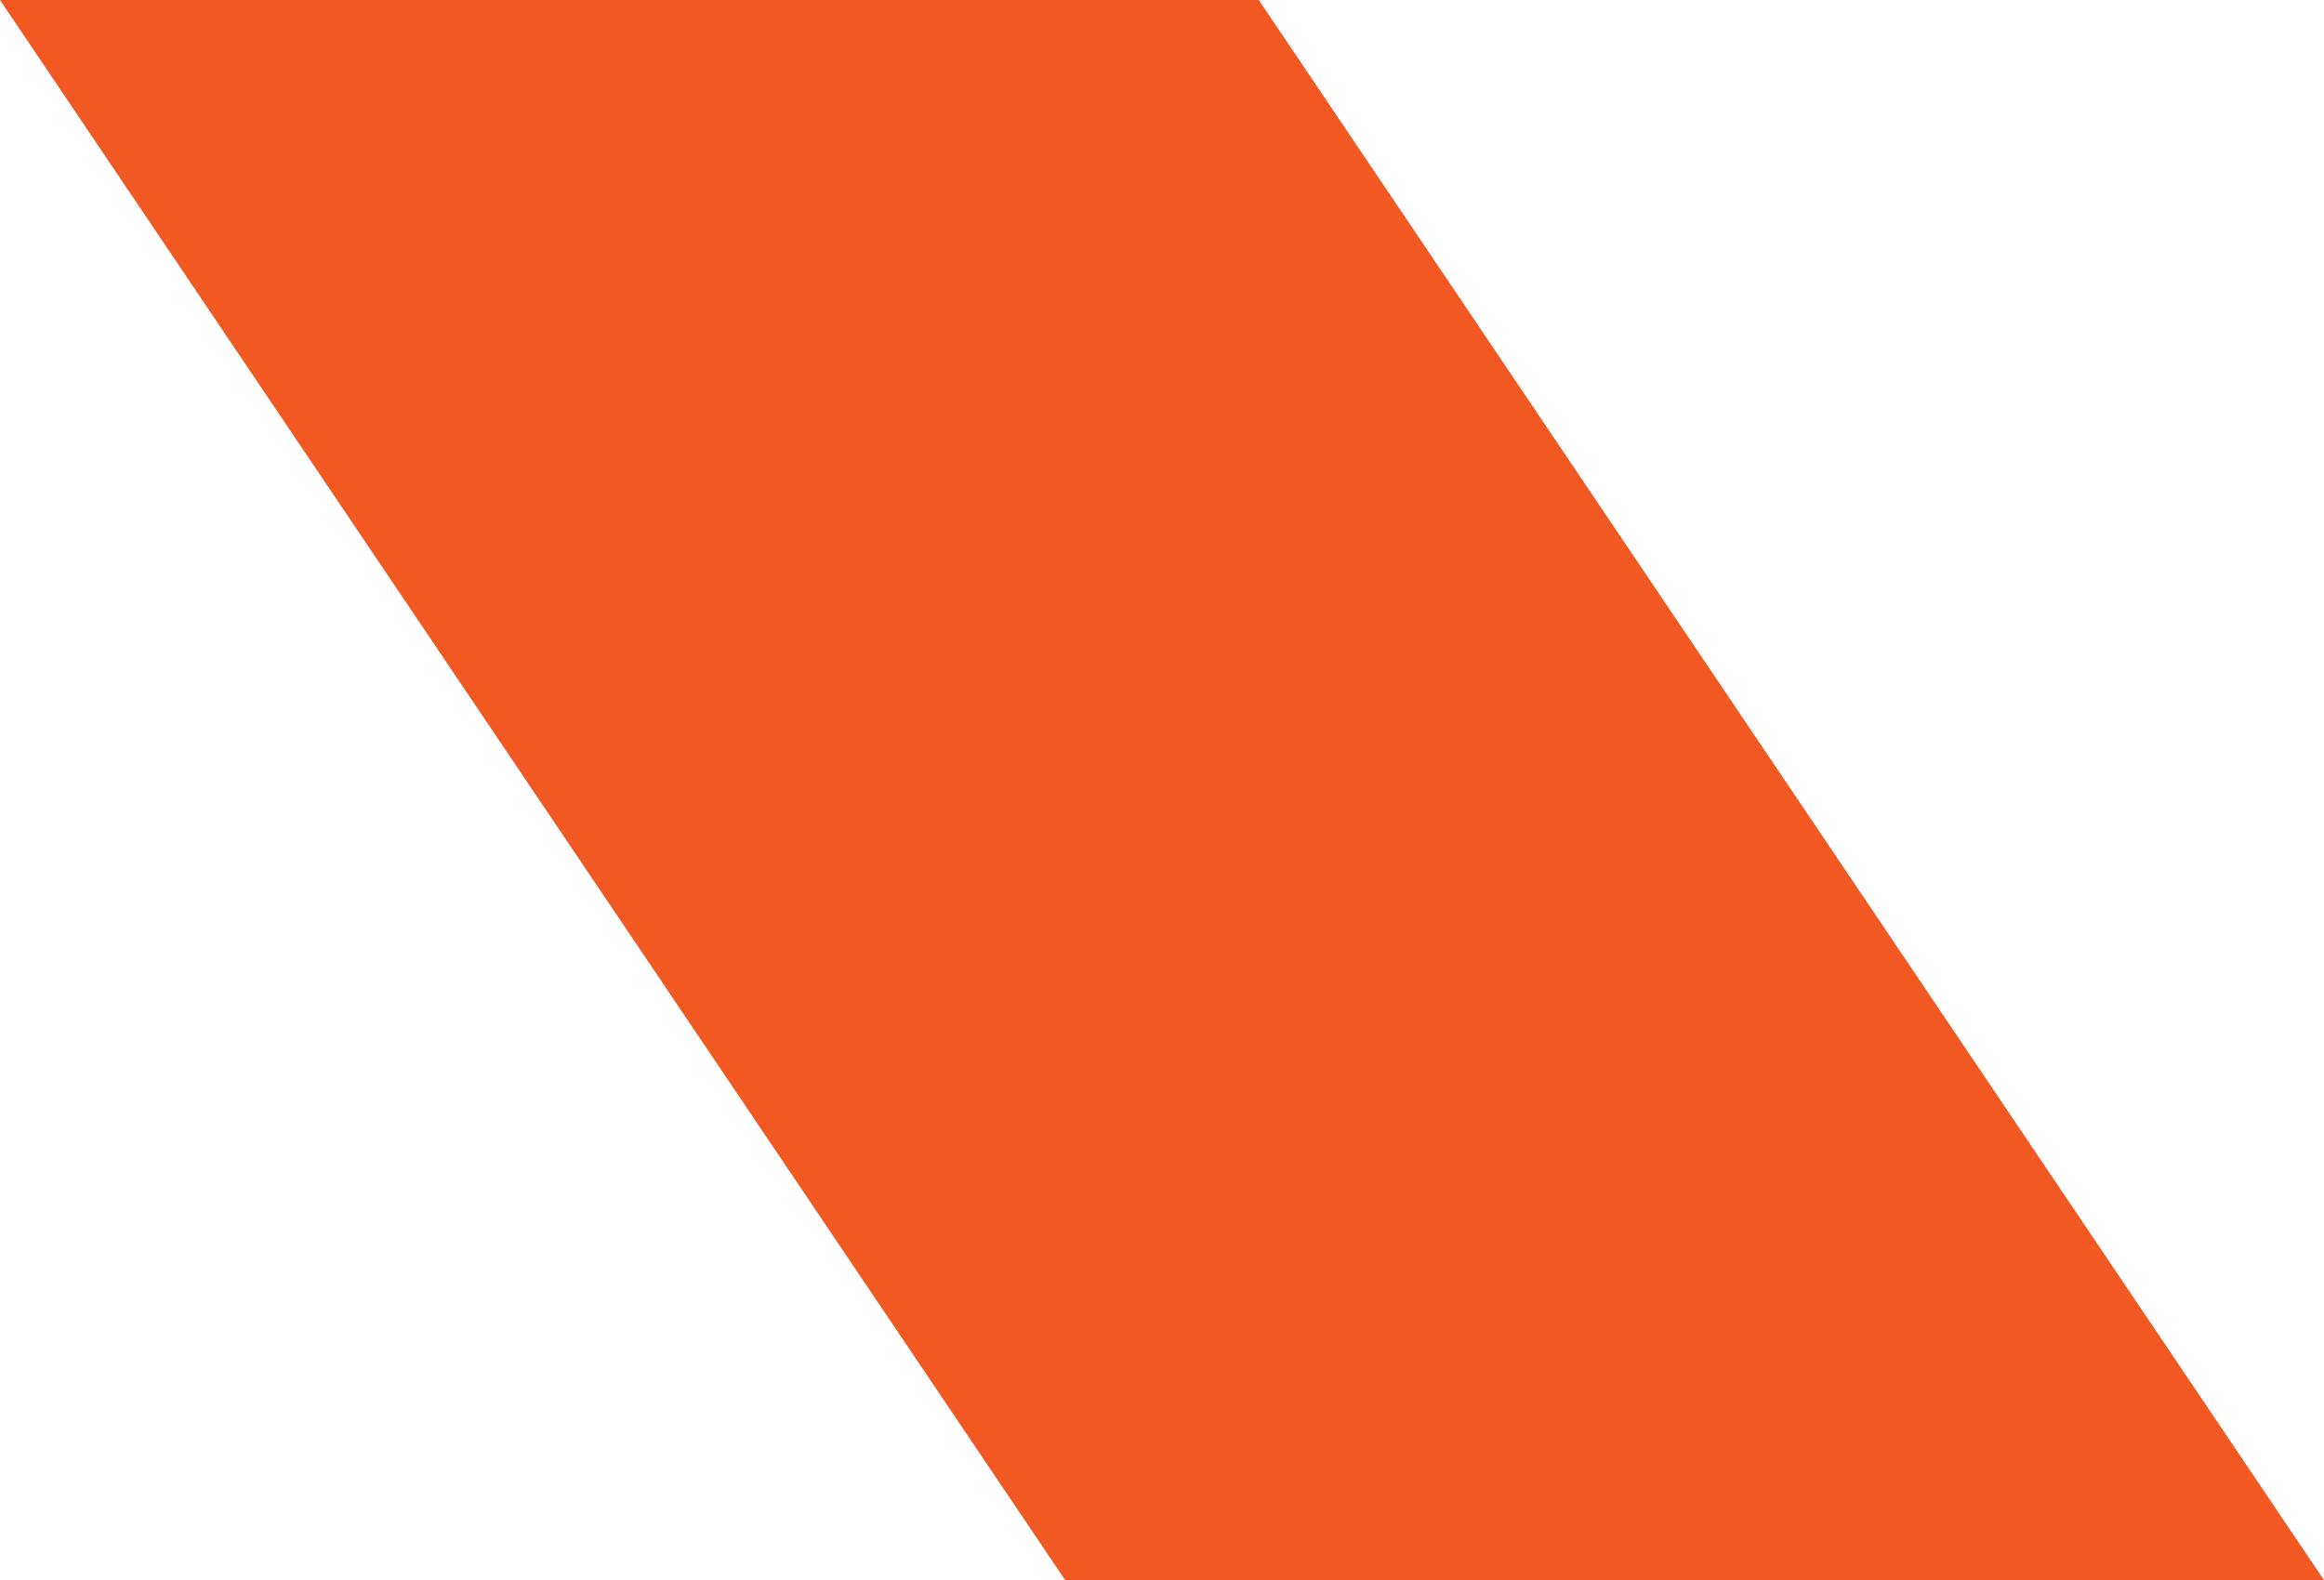
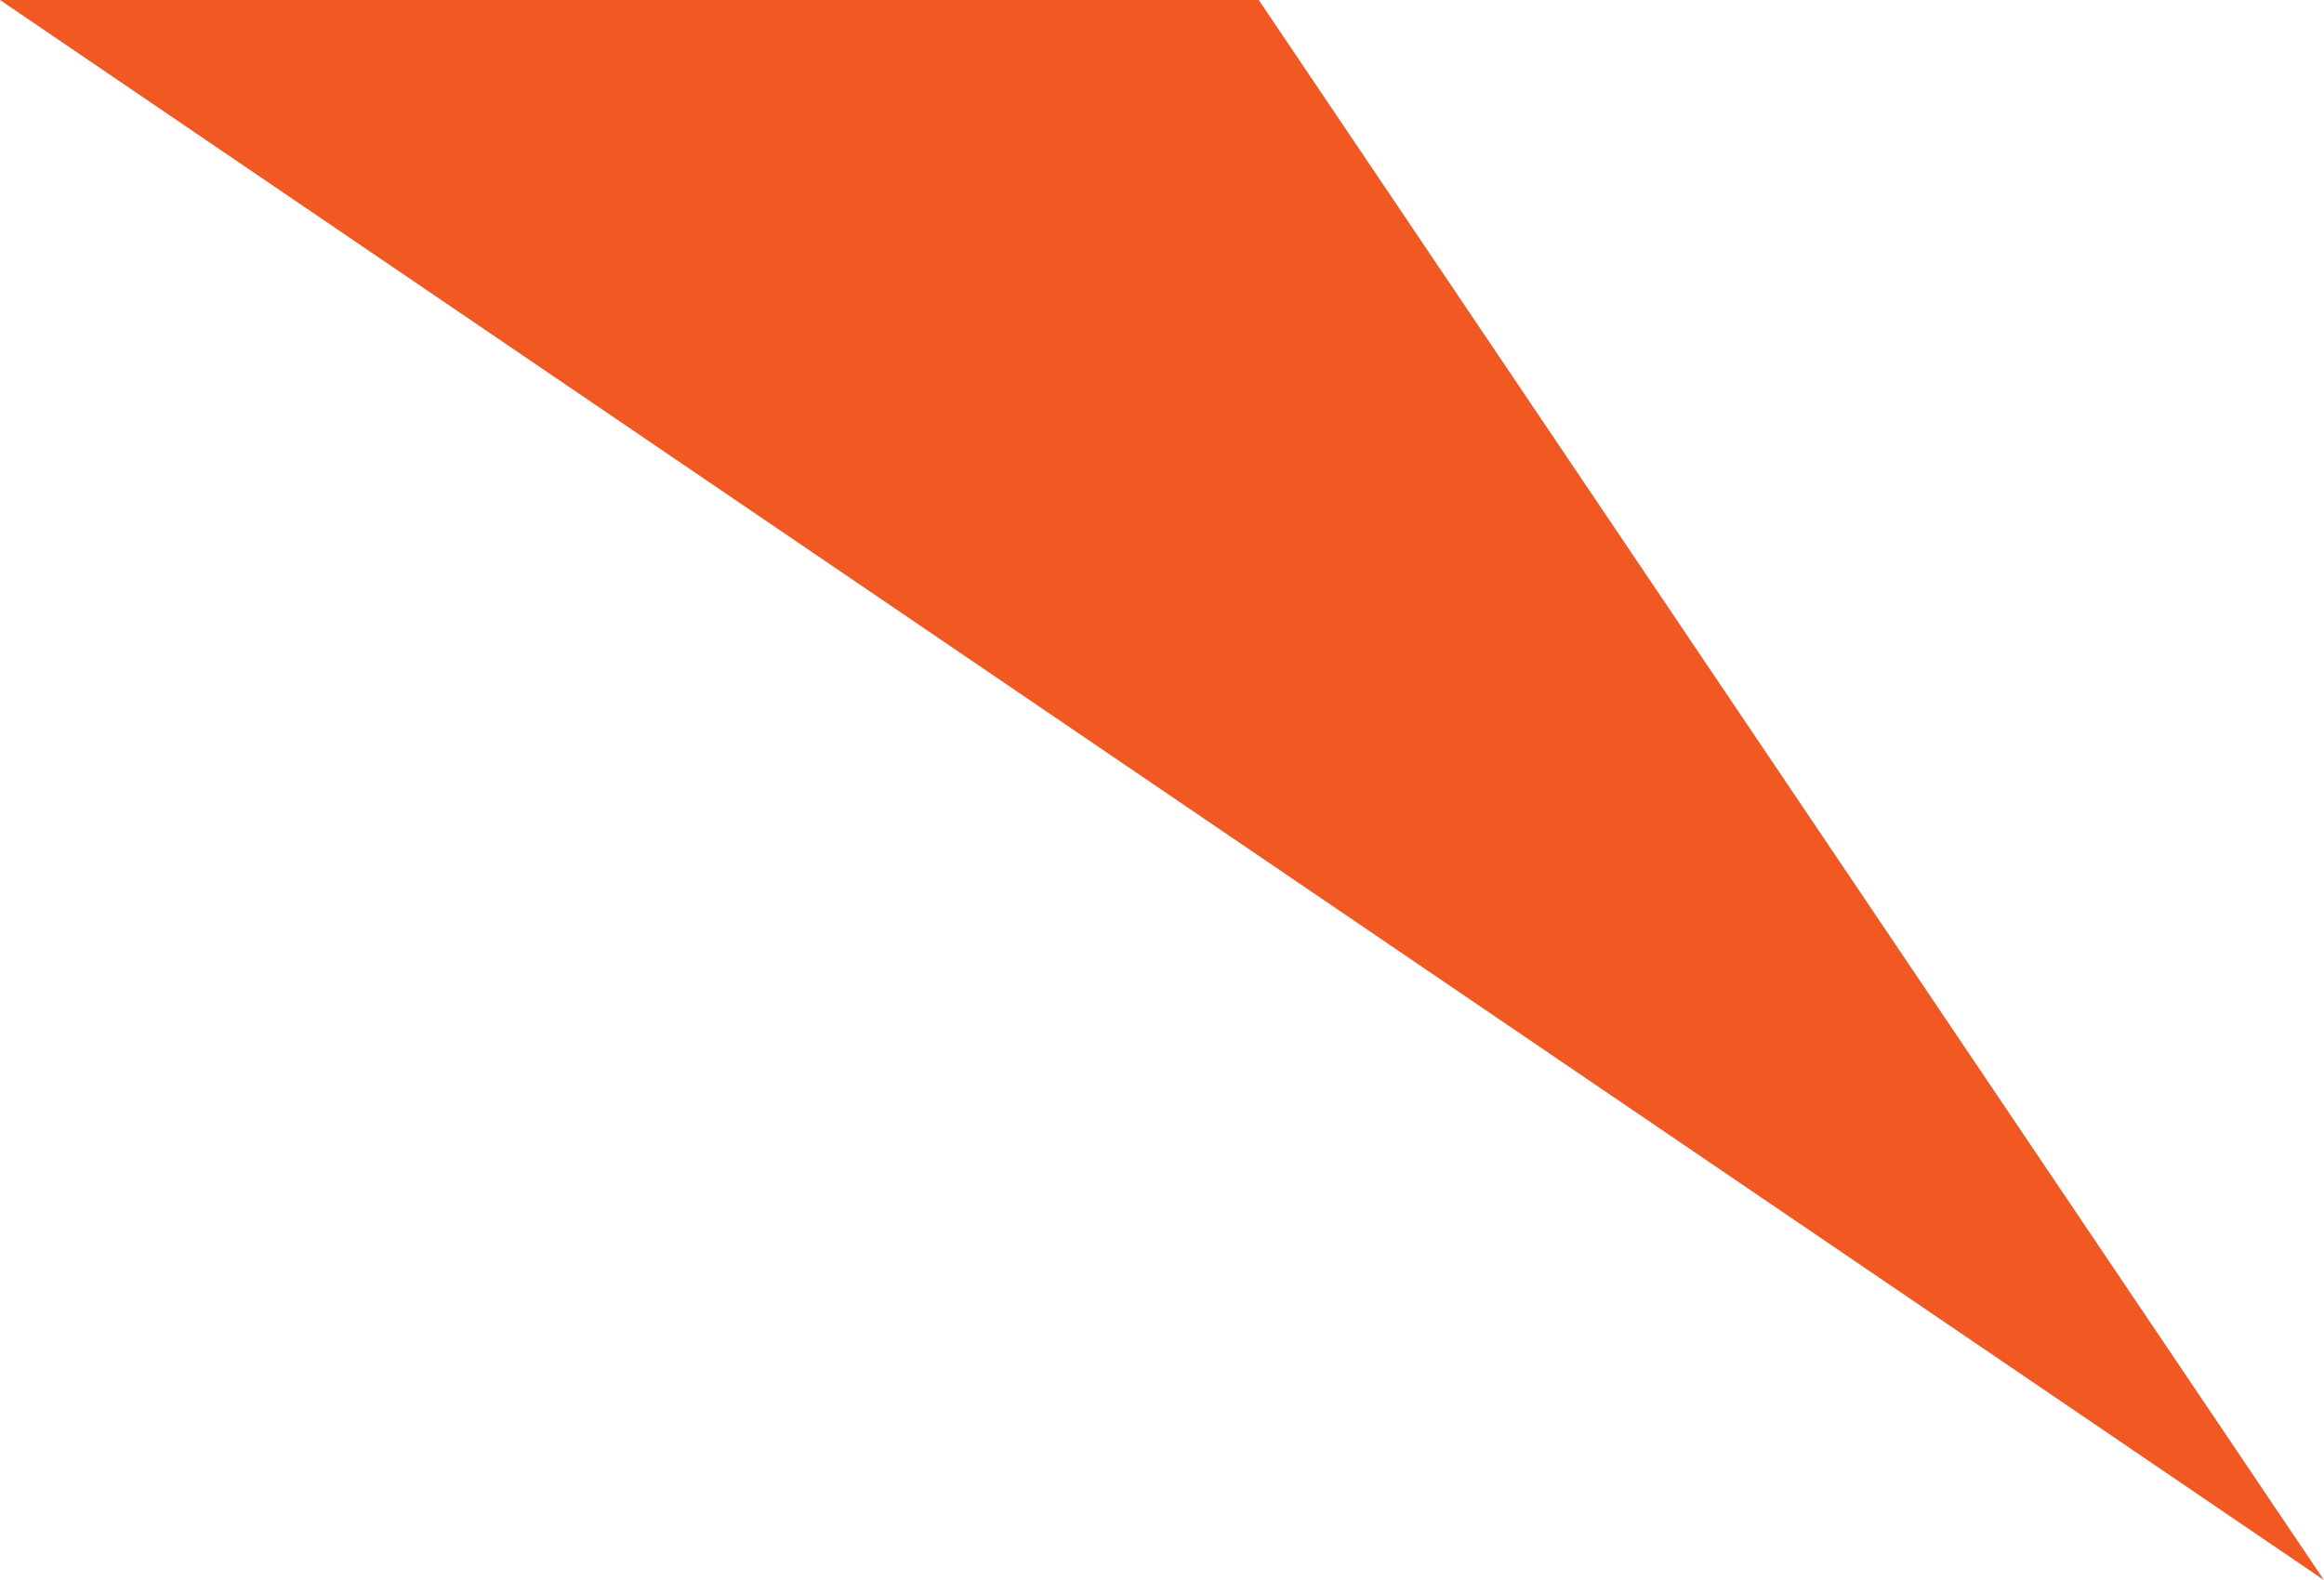
<svg xmlns="http://www.w3.org/2000/svg" version="1.1" id="Vrstva_1" x="0px" y="0px" width="25px" height="17.001px" viewBox="0 0 25 17.001" enable-background="new 0 0 25 17.001" xml:space="preserve">
-   <path fill-rule="evenodd" clip-rule="evenodd" fill="#F15822" d="M0,0h13.541L25,17.001H11.458L0,0z" />
+   <path fill-rule="evenodd" clip-rule="evenodd" fill="#F15822" d="M0,0h13.541L25,17.001L0,0z" />
</svg>